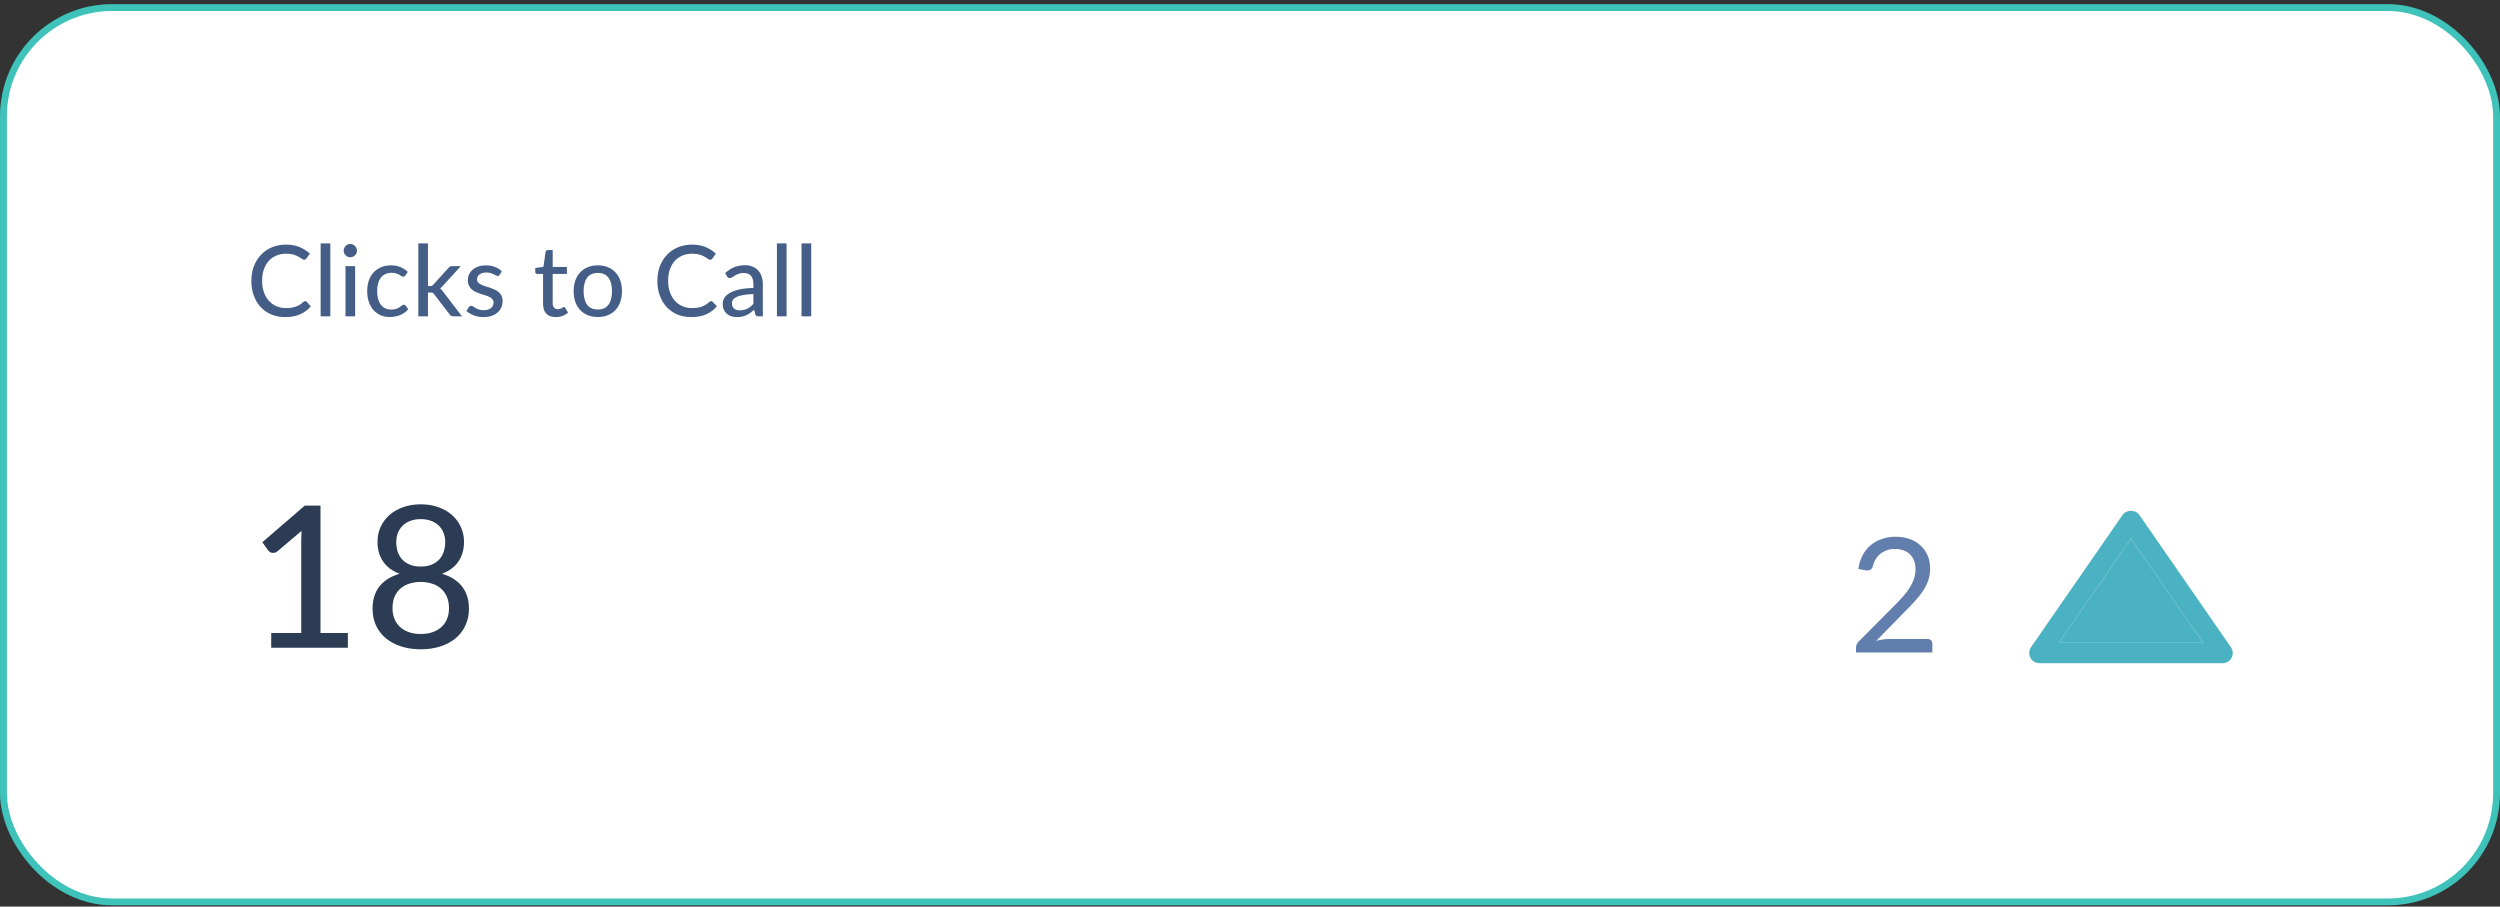
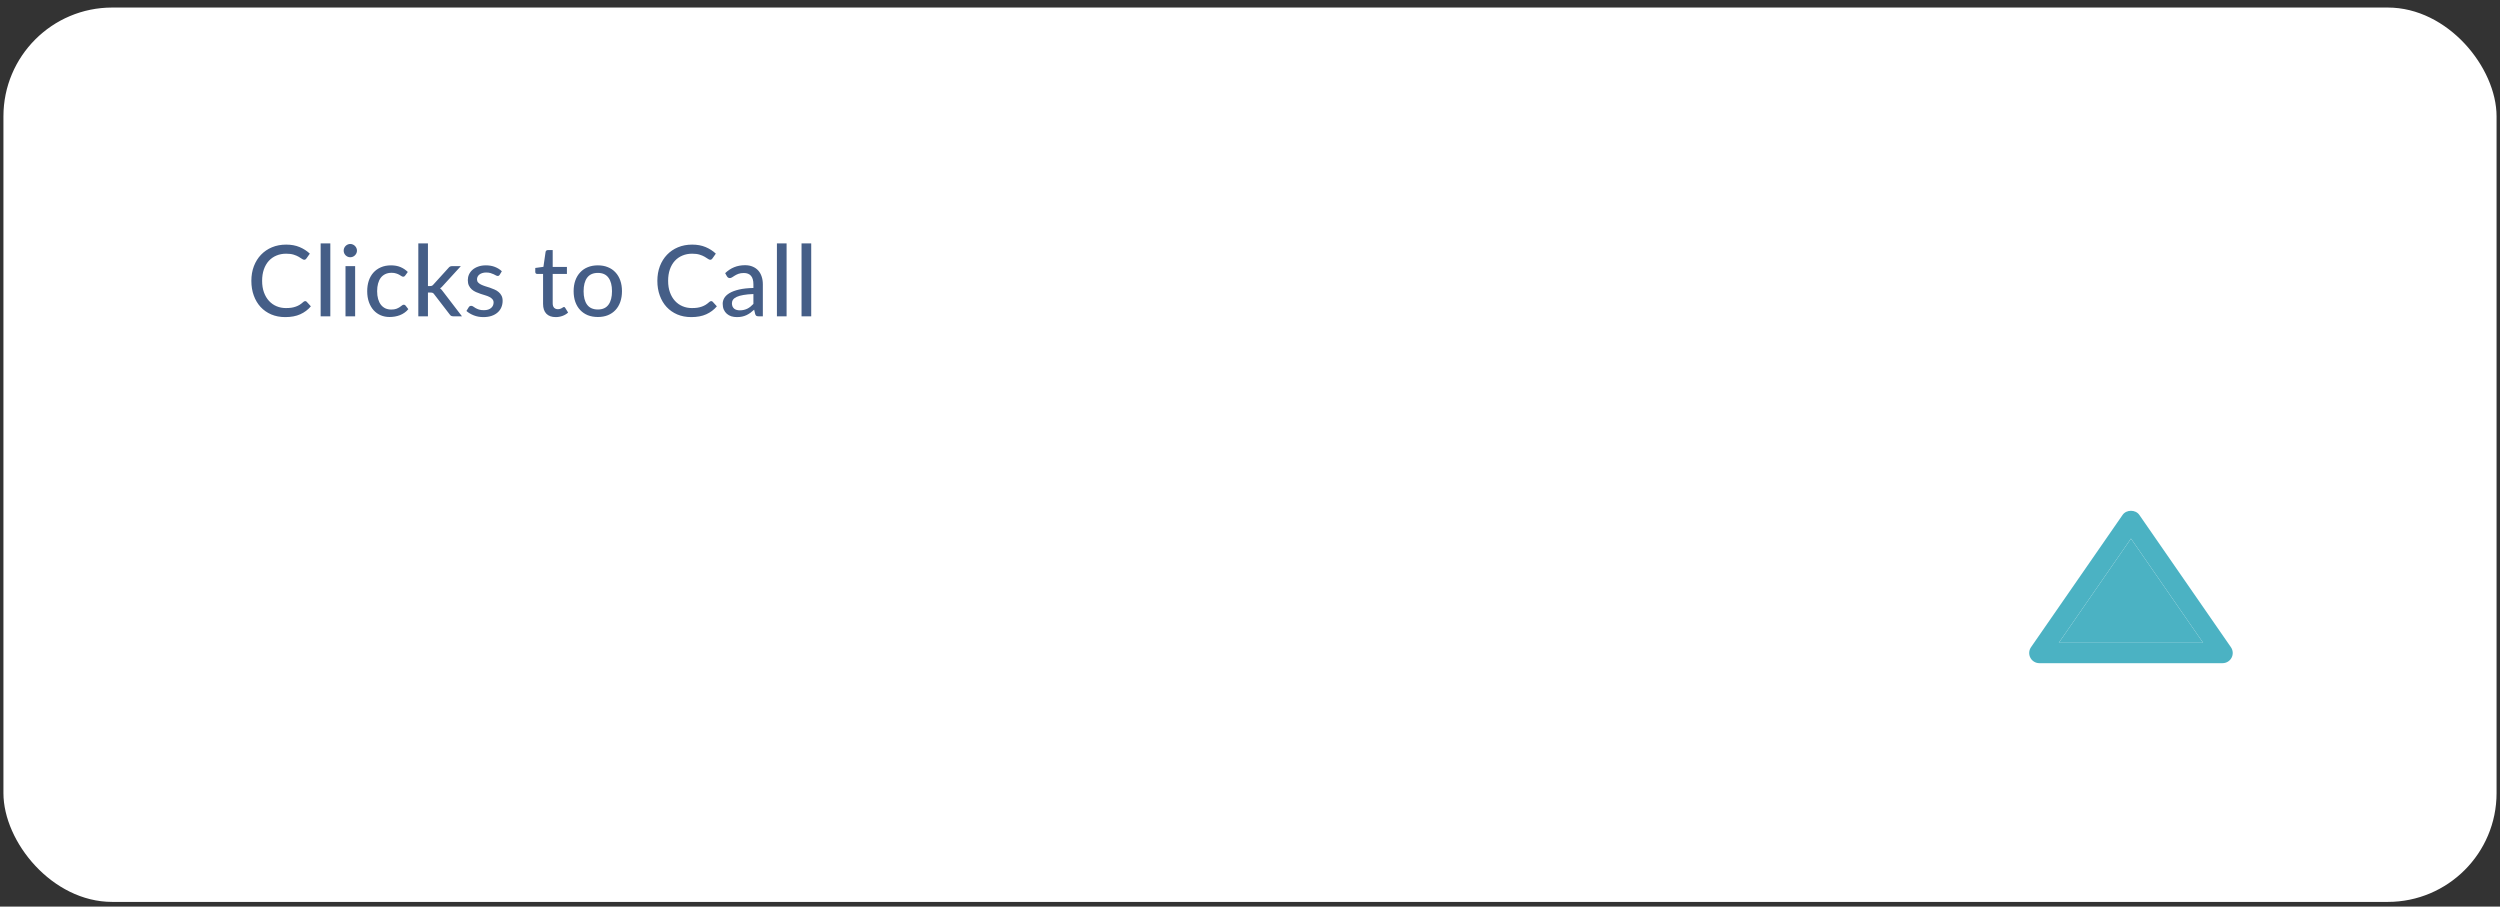
<svg xmlns="http://www.w3.org/2000/svg" width="364" height="132" viewBox="0 0 364 132" fill="none">
  <rect x="0" y="0" width="364" height="132" fill="#333333" stroke="none" />
  <rect x="0.5" y="1.098" width="363" height="130.22" rx="15.841" fill="white" />
-   <rect x="0.5" y="1.098" width="363" height="130.22" rx="15.841" stroke="#3EC2BA" />
-   <path d="M50.647 92.166V94.309H39.488V92.166H43.86V78.634C43.86 78.203 43.874 77.757 43.903 77.297L40.394 80.273C40.26 80.379 40.126 80.446 39.992 80.475C39.857 80.504 39.728 80.508 39.603 80.489C39.488 80.47 39.383 80.432 39.287 80.374C39.201 80.307 39.129 80.24 39.071 80.173L38.194 78.951L44.377 73.615H46.664V92.166H50.647ZM61.262 92.31C61.914 92.31 62.494 92.219 63.002 92.037C63.51 91.854 63.942 91.6 64.296 91.274C64.651 90.939 64.919 90.541 65.102 90.081C65.284 89.621 65.375 89.117 65.375 88.571C65.375 87.9 65.265 87.325 65.044 86.845C64.824 86.356 64.526 85.959 64.153 85.652C63.779 85.335 63.342 85.105 62.844 84.961C62.345 84.808 61.818 84.731 61.262 84.731C60.697 84.731 60.164 84.808 59.666 84.961C59.167 85.105 58.731 85.335 58.357 85.652C57.983 85.959 57.686 86.356 57.466 86.845C57.255 87.325 57.149 87.9 57.149 88.571C57.149 89.117 57.24 89.621 57.423 90.081C57.605 90.541 57.873 90.939 58.228 91.274C58.583 91.6 59.014 91.854 59.522 92.037C60.03 92.219 60.61 92.31 61.262 92.31ZM61.262 75.585C60.668 75.585 60.145 75.677 59.695 75.859C59.254 76.031 58.885 76.271 58.587 76.578C58.29 76.885 58.065 77.239 57.911 77.642C57.768 78.044 57.696 78.476 57.696 78.936C57.696 79.387 57.758 79.828 57.883 80.259C58.017 80.681 58.223 81.06 58.501 81.395C58.789 81.721 59.158 81.985 59.608 82.186C60.059 82.387 60.61 82.488 61.262 82.488C61.904 82.488 62.451 82.387 62.901 82.186C63.362 81.985 63.731 81.721 64.009 81.395C64.296 81.06 64.502 80.681 64.627 80.259C64.761 79.828 64.828 79.387 64.828 78.936C64.828 78.476 64.752 78.044 64.598 77.642C64.454 77.239 64.234 76.885 63.937 76.578C63.64 76.271 63.266 76.031 62.815 75.859C62.374 75.677 61.856 75.585 61.262 75.585ZM64.354 83.538C65.638 83.921 66.612 84.54 67.273 85.393C67.944 86.246 68.28 87.325 68.28 88.628C68.28 89.53 68.107 90.344 67.762 91.073C67.426 91.802 66.947 92.425 66.324 92.942C65.71 93.451 64.972 93.844 64.109 94.122C63.247 94.4 62.297 94.539 61.262 94.539C60.227 94.539 59.278 94.4 58.415 94.122C57.552 93.844 56.809 93.451 56.186 92.942C55.572 92.425 55.093 91.802 54.748 91.073C54.412 90.344 54.245 89.53 54.245 88.628C54.245 87.325 54.575 86.246 55.237 85.393C55.908 84.54 56.886 83.921 58.17 83.538C57.106 83.135 56.306 82.536 55.769 81.74C55.232 80.935 54.964 79.981 54.964 78.879C54.964 78.112 55.112 77.397 55.409 76.736C55.716 76.065 56.143 75.485 56.689 74.996C57.245 74.507 57.911 74.124 58.688 73.846C59.465 73.567 60.323 73.428 61.262 73.428C62.202 73.428 63.06 73.567 63.836 73.846C64.613 74.124 65.274 74.507 65.821 74.996C66.377 75.485 66.803 76.065 67.1 76.736C67.407 77.397 67.561 78.112 67.561 78.879C67.561 79.981 67.292 80.935 66.755 81.74C66.219 82.536 65.418 83.135 64.354 83.538Z" fill="#2B3C54" />
  <path d="M44.435 43.84C44.521 43.84 44.596 43.874 44.658 43.941L45.262 44.602C44.84 45.101 44.325 45.487 43.716 45.76C43.112 46.033 42.383 46.17 41.53 46.17C40.782 46.17 40.104 46.04 39.495 45.782C38.891 45.523 38.374 45.161 37.942 44.696C37.516 44.231 37.185 43.675 36.95 43.028C36.715 42.38 36.598 41.669 36.598 40.892C36.598 40.116 36.72 39.404 36.965 38.757C37.214 38.11 37.561 37.554 38.007 37.089C38.453 36.624 38.985 36.262 39.603 36.003C40.226 35.744 40.914 35.615 41.667 35.615C42.4 35.615 43.052 35.734 43.623 35.974C44.193 36.214 44.689 36.533 45.111 36.93L44.608 37.642C44.574 37.695 44.531 37.738 44.478 37.772C44.43 37.805 44.365 37.822 44.284 37.822C44.193 37.822 44.085 37.776 43.961 37.685C43.841 37.594 43.68 37.494 43.479 37.383C43.282 37.268 43.038 37.165 42.745 37.074C42.453 36.983 42.089 36.938 41.653 36.938C41.14 36.938 40.67 37.029 40.243 37.211C39.817 37.388 39.447 37.647 39.136 37.987C38.829 38.323 38.59 38.737 38.417 39.231C38.249 39.72 38.165 40.274 38.165 40.892C38.165 41.52 38.254 42.078 38.431 42.568C38.609 43.056 38.853 43.471 39.165 43.811C39.476 44.152 39.843 44.41 40.265 44.588C40.687 44.765 41.142 44.854 41.631 44.854C41.928 44.854 42.194 44.837 42.429 44.804C42.669 44.765 42.887 44.71 43.083 44.638C43.285 44.566 43.474 44.475 43.651 44.365C43.829 44.25 44.004 44.113 44.176 43.955C44.215 43.922 44.255 43.895 44.298 43.876C44.342 43.852 44.387 43.84 44.435 43.84ZM48.095 35.442V46.055H46.686V35.442H48.095ZM51.708 38.749V46.055H50.306V38.749H51.708ZM51.974 36.492C51.974 36.621 51.948 36.746 51.895 36.866C51.842 36.981 51.77 37.084 51.679 37.175C51.593 37.261 51.49 37.331 51.37 37.383C51.25 37.431 51.126 37.455 50.996 37.455C50.867 37.455 50.745 37.431 50.63 37.383C50.515 37.331 50.412 37.261 50.321 37.175C50.234 37.084 50.165 36.981 50.112 36.866C50.064 36.746 50.04 36.621 50.04 36.492C50.04 36.358 50.064 36.233 50.112 36.118C50.165 35.998 50.234 35.895 50.321 35.809C50.412 35.718 50.515 35.648 50.63 35.6C50.745 35.547 50.867 35.521 50.996 35.521C51.126 35.521 51.25 35.547 51.37 35.6C51.49 35.648 51.593 35.718 51.679 35.809C51.77 35.895 51.842 35.998 51.895 36.118C51.948 36.233 51.974 36.358 51.974 36.492ZM59.001 40.116C58.958 40.168 58.915 40.212 58.872 40.245C58.834 40.274 58.776 40.288 58.699 40.288C58.623 40.288 58.541 40.259 58.455 40.202C58.373 40.14 58.268 40.075 58.139 40.008C58.014 39.936 57.861 39.871 57.678 39.814C57.501 39.751 57.281 39.72 57.017 39.72C56.672 39.72 56.367 39.782 56.104 39.907C55.84 40.032 55.62 40.209 55.442 40.439C55.27 40.669 55.138 40.95 55.047 41.28C54.956 41.611 54.91 41.983 54.91 42.395C54.91 42.822 54.958 43.203 55.054 43.538C55.15 43.869 55.286 44.149 55.464 44.379C55.641 44.605 55.857 44.777 56.111 44.897C56.365 45.012 56.648 45.07 56.959 45.07C57.261 45.07 57.511 45.034 57.707 44.962C57.904 44.885 58.067 44.804 58.196 44.717C58.325 44.631 58.433 44.552 58.52 44.48C58.606 44.403 58.694 44.365 58.786 44.365C58.901 44.365 58.989 44.408 59.052 44.494L59.454 45.012C59.286 45.218 59.097 45.393 58.886 45.537C58.68 45.681 58.46 45.798 58.225 45.889C57.99 45.98 57.743 46.047 57.484 46.091C57.23 46.134 56.971 46.155 56.708 46.155C56.252 46.155 55.826 46.072 55.428 45.904C55.035 45.736 54.692 45.492 54.4 45.17C54.112 44.849 53.884 44.456 53.717 43.991C53.549 43.521 53.465 42.989 53.465 42.395C53.465 41.853 53.539 41.352 53.688 40.892C53.841 40.432 54.064 40.037 54.356 39.706C54.654 39.37 55.018 39.109 55.449 38.922C55.881 38.73 56.374 38.635 56.931 38.635C57.453 38.635 57.913 38.718 58.311 38.886C58.709 39.054 59.064 39.291 59.375 39.598L59.001 40.116ZM62.309 35.442V41.647H62.64C62.74 41.647 62.824 41.633 62.891 41.604C62.959 41.575 63.028 41.518 63.1 41.431L65.286 39.023C65.353 38.932 65.427 38.865 65.509 38.821C65.59 38.773 65.693 38.749 65.818 38.749H67.098L64.516 41.575C64.377 41.753 64.229 41.889 64.071 41.985C64.162 42.047 64.241 42.119 64.308 42.201C64.38 42.282 64.449 42.371 64.516 42.467L67.263 46.055H66.005C65.89 46.055 65.789 46.035 65.703 45.997C65.621 45.959 65.547 45.889 65.48 45.789L63.222 42.855C63.15 42.745 63.078 42.675 63.006 42.647C62.934 42.613 62.827 42.596 62.683 42.596H62.309V46.055H60.907V35.442H62.309ZM72.758 40.008C72.72 40.07 72.679 40.116 72.636 40.144C72.593 40.168 72.538 40.18 72.471 40.18C72.394 40.18 72.308 40.154 72.212 40.101C72.121 40.048 72.008 39.991 71.874 39.929C71.745 39.866 71.591 39.809 71.414 39.756C71.237 39.703 71.026 39.677 70.781 39.677C70.58 39.677 70.395 39.703 70.228 39.756C70.064 39.804 69.925 39.874 69.81 39.965C69.695 40.051 69.607 40.156 69.544 40.281C69.482 40.401 69.451 40.53 69.451 40.669C69.451 40.851 69.504 41.002 69.609 41.122C69.719 41.242 69.861 41.345 70.033 41.431C70.211 41.518 70.41 41.597 70.63 41.669C70.855 41.736 71.083 41.808 71.313 41.884C71.548 41.961 71.776 42.05 71.996 42.151C72.222 42.246 72.421 42.369 72.593 42.517C72.77 42.661 72.912 42.836 73.017 43.042C73.127 43.248 73.183 43.5 73.183 43.797C73.183 44.137 73.12 44.454 72.996 44.746C72.876 45.034 72.696 45.283 72.456 45.494C72.222 45.705 71.929 45.87 71.579 45.99C71.229 46.11 70.829 46.17 70.379 46.17C69.875 46.17 69.41 46.086 68.984 45.918C68.557 45.75 68.2 45.537 67.912 45.278L68.243 44.739C68.281 44.672 68.329 44.621 68.387 44.588C68.444 44.55 68.521 44.53 68.617 44.53C68.708 44.53 68.801 44.564 68.897 44.631C68.993 44.698 69.108 44.772 69.242 44.854C69.377 44.931 69.54 45.002 69.731 45.07C69.923 45.132 70.163 45.163 70.45 45.163C70.69 45.163 70.898 45.134 71.076 45.077C71.253 45.014 71.4 44.933 71.514 44.832C71.634 44.727 71.723 44.607 71.781 44.473C71.838 44.339 71.867 44.197 71.867 44.049C71.867 43.857 71.812 43.699 71.701 43.574C71.596 43.445 71.455 43.334 71.277 43.243C71.105 43.152 70.906 43.073 70.68 43.006C70.455 42.939 70.225 42.867 69.99 42.79C69.755 42.714 69.525 42.625 69.3 42.524C69.075 42.424 68.873 42.297 68.696 42.143C68.523 41.99 68.382 41.803 68.272 41.582C68.166 41.362 68.114 41.093 68.114 40.777C68.114 40.494 68.171 40.224 68.286 39.965C68.406 39.706 68.576 39.478 68.797 39.282C69.022 39.085 69.297 38.929 69.624 38.814C69.954 38.694 70.331 38.635 70.752 38.635C71.237 38.635 71.673 38.711 72.061 38.865C72.454 39.018 72.79 39.229 73.068 39.497L72.758 40.008ZM80.912 46.17C80.322 46.17 79.867 46.004 79.546 45.674C79.23 45.343 79.071 44.871 79.071 44.257V39.886H78.223C78.141 39.886 78.072 39.862 78.014 39.814C77.962 39.761 77.935 39.684 77.935 39.584V39.016L79.122 38.85L79.438 36.672C79.457 36.59 79.493 36.528 79.546 36.485C79.603 36.437 79.675 36.413 79.762 36.413H80.473V38.865H82.544V39.886H80.473V44.164C80.473 44.451 80.543 44.667 80.682 44.811C80.826 44.95 81.008 45.019 81.228 45.019C81.358 45.019 81.468 45.002 81.559 44.969C81.655 44.935 81.737 44.9 81.804 44.861C81.871 44.818 81.928 44.78 81.976 44.746C82.024 44.712 82.067 44.696 82.106 44.696C82.153 44.696 82.189 44.708 82.213 44.732C82.242 44.751 82.271 44.784 82.3 44.832L82.717 45.508C82.487 45.719 82.213 45.882 81.897 45.997C81.581 46.112 81.252 46.17 80.912 46.17ZM87.051 38.635C87.587 38.635 88.072 38.723 88.503 38.901C88.939 39.073 89.308 39.325 89.61 39.656C89.917 39.981 90.152 40.377 90.315 40.842C90.478 41.302 90.559 41.82 90.559 42.395C90.559 42.97 90.478 43.49 90.315 43.955C90.152 44.42 89.917 44.816 89.61 45.142C89.308 45.468 88.939 45.719 88.503 45.897C88.072 46.069 87.587 46.155 87.051 46.155C86.509 46.155 86.02 46.069 85.584 45.897C85.152 45.719 84.783 45.468 84.477 45.142C84.17 44.816 83.932 44.42 83.765 43.955C83.602 43.49 83.52 42.97 83.52 42.395C83.52 41.82 83.602 41.302 83.765 40.842C83.932 40.377 84.17 39.981 84.477 39.656C84.783 39.325 85.152 39.073 85.584 38.901C86.02 38.723 86.509 38.635 87.051 38.635ZM87.051 45.062C87.741 45.062 88.256 44.83 88.596 44.365C88.937 43.9 89.107 43.246 89.107 42.402C89.107 41.559 88.937 40.904 88.596 40.439C88.256 39.969 87.741 39.735 87.051 39.735C86.351 39.735 85.828 39.969 85.483 40.439C85.143 40.904 84.973 41.559 84.973 42.402C84.973 43.246 85.143 43.9 85.483 44.365C85.828 44.83 86.351 45.062 87.051 45.062ZM103.549 43.84C103.635 43.84 103.709 43.874 103.771 43.941L104.375 44.602C103.954 45.101 103.438 45.487 102.83 45.76C102.226 46.033 101.497 46.17 100.644 46.17C99.896 46.17 99.218 46.04 98.609 45.782C98.005 45.523 97.487 45.161 97.056 44.696C96.629 44.231 96.299 43.675 96.064 43.028C95.829 42.38 95.711 41.669 95.711 40.892C95.711 40.116 95.834 39.404 96.078 38.757C96.327 38.11 96.675 37.554 97.121 37.089C97.566 36.624 98.098 36.262 98.717 36.003C99.34 35.744 100.028 35.615 100.78 35.615C101.514 35.615 102.166 35.734 102.736 35.974C103.306 36.214 103.803 36.533 104.224 36.93L103.721 37.642C103.688 37.695 103.644 37.738 103.592 37.772C103.544 37.805 103.479 37.822 103.398 37.822C103.306 37.822 103.199 37.776 103.074 37.685C102.954 37.594 102.794 37.494 102.592 37.383C102.396 37.268 102.151 37.165 101.859 37.074C101.566 36.983 101.202 36.938 100.766 36.938C100.253 36.938 99.783 37.029 99.357 37.211C98.93 37.388 98.561 37.647 98.249 37.987C97.943 38.323 97.703 38.737 97.53 39.231C97.363 39.72 97.279 40.274 97.279 40.892C97.279 41.52 97.367 42.078 97.545 42.568C97.722 43.056 97.967 43.471 98.278 43.811C98.59 44.152 98.956 44.41 99.378 44.588C99.8 44.765 100.255 44.854 100.744 44.854C101.042 44.854 101.308 44.837 101.542 44.804C101.782 44.765 102 44.71 102.197 44.638C102.398 44.566 102.587 44.475 102.765 44.365C102.942 44.25 103.117 44.113 103.29 43.955C103.328 43.922 103.369 43.895 103.412 43.876C103.455 43.852 103.501 43.84 103.549 43.84ZM109.696 42.812C109.126 42.831 108.642 42.877 108.244 42.949C107.846 43.016 107.522 43.107 107.273 43.222C107.024 43.337 106.844 43.473 106.734 43.632C106.624 43.785 106.569 43.958 106.569 44.149C106.569 44.331 106.597 44.49 106.655 44.624C106.717 44.753 106.799 44.861 106.899 44.947C107.005 45.029 107.127 45.089 107.266 45.127C107.405 45.166 107.556 45.185 107.719 45.185C107.935 45.185 108.131 45.163 108.309 45.12C108.491 45.077 108.661 45.017 108.819 44.94C108.977 44.859 109.128 44.761 109.272 44.645C109.416 44.53 109.557 44.399 109.696 44.25V42.812ZM105.584 39.77C105.991 39.382 106.432 39.092 106.907 38.901C107.386 38.709 107.911 38.613 108.481 38.613C108.898 38.613 109.267 38.682 109.588 38.821C109.91 38.956 110.18 39.145 110.401 39.389C110.621 39.634 110.787 39.926 110.897 40.267C111.012 40.607 111.07 40.983 111.07 41.395V46.055H110.444C110.305 46.055 110.2 46.033 110.128 45.99C110.056 45.942 109.998 45.856 109.955 45.731L109.804 45.091C109.617 45.264 109.433 45.417 109.251 45.551C109.068 45.681 108.877 45.793 108.675 45.889C108.479 45.98 108.268 46.05 108.043 46.098C107.817 46.146 107.568 46.17 107.295 46.17C107.007 46.17 106.736 46.131 106.482 46.055C106.233 45.973 106.015 45.851 105.828 45.688C105.641 45.525 105.492 45.321 105.382 45.077C105.277 44.832 105.224 44.547 105.224 44.221C105.224 43.934 105.301 43.658 105.454 43.394C105.612 43.126 105.866 42.886 106.216 42.675C106.571 42.464 107.031 42.292 107.597 42.158C108.167 42.023 108.867 41.947 109.696 41.928V41.395C109.696 40.844 109.579 40.432 109.344 40.159C109.109 39.886 108.764 39.749 108.309 39.749C108.002 39.749 107.743 39.787 107.532 39.864C107.326 39.941 107.146 40.027 106.993 40.123C106.844 40.214 106.712 40.298 106.597 40.374C106.487 40.451 106.372 40.489 106.252 40.489C106.156 40.489 106.072 40.463 106.001 40.41C105.933 40.358 105.878 40.295 105.835 40.224L105.584 39.77ZM114.528 35.442V46.055H113.119V35.442H114.528ZM118.113 35.442V46.055H116.704V35.442H118.113Z" fill="#455E87" />
-   <path d="M280.62 93.035C280.845 93.035 281.023 93.101 281.155 93.232C281.287 93.364 281.352 93.535 281.352 93.744V95H270.235V94.291C270.235 94.143 270.266 93.992 270.328 93.837C270.39 93.682 270.487 93.539 270.619 93.407L275.957 88.046C276.399 87.596 276.802 87.166 277.166 86.755C277.53 86.336 277.841 85.918 278.096 85.499C278.352 85.081 278.55 84.658 278.689 84.232C278.829 83.797 278.899 83.336 278.899 82.848C278.899 82.359 278.821 81.933 278.666 81.569C278.511 81.196 278.298 80.89 278.027 80.65C277.763 80.409 277.449 80.231 277.085 80.115C276.72 79.991 276.329 79.929 275.91 79.929C275.484 79.929 275.092 79.991 274.736 80.115C274.379 80.239 274.061 80.413 273.782 80.638C273.511 80.855 273.282 81.115 273.096 81.417C272.91 81.72 272.778 82.053 272.701 82.417C272.607 82.689 272.48 82.871 272.317 82.964C272.162 83.049 271.941 83.073 271.654 83.034L270.572 82.848C270.681 82.088 270.89 81.417 271.2 80.836C271.518 80.247 271.914 79.754 272.387 79.359C272.867 78.964 273.414 78.665 274.026 78.464C274.639 78.254 275.302 78.15 276.015 78.15C276.72 78.15 277.379 78.254 277.992 78.464C278.604 78.673 279.135 78.979 279.585 79.382C280.035 79.778 280.387 80.262 280.643 80.836C280.899 81.41 281.027 82.061 281.027 82.79C281.027 83.41 280.934 83.987 280.748 84.522C280.562 85.049 280.31 85.553 279.992 86.034C279.674 86.515 279.306 86.984 278.887 87.441C278.476 87.899 278.038 88.36 277.573 88.825L273.177 93.314C273.487 93.228 273.801 93.163 274.119 93.116C274.437 93.062 274.743 93.035 275.038 93.035H280.62Z" fill="#617EAC" />
  <path d="M296.932 96.558H323.604C324.155 96.558 324.66 96.252 324.917 95.764C325.173 95.277 325.136 94.687 324.823 94.234L311.487 74.971C310.935 74.172 309.604 74.172 309.05 74.971L295.714 94.234C295.4 94.687 295.364 95.277 295.621 95.764C295.875 96.252 296.381 96.558 296.932 96.558ZM310.268 78.417L320.776 93.595H299.759L310.268 78.417Z" fill="#4BB2C3" />
  <path d="M310.268 78.417L320.776 93.595H299.759L310.268 78.417Z" fill="#4BB2C3" />
</svg>